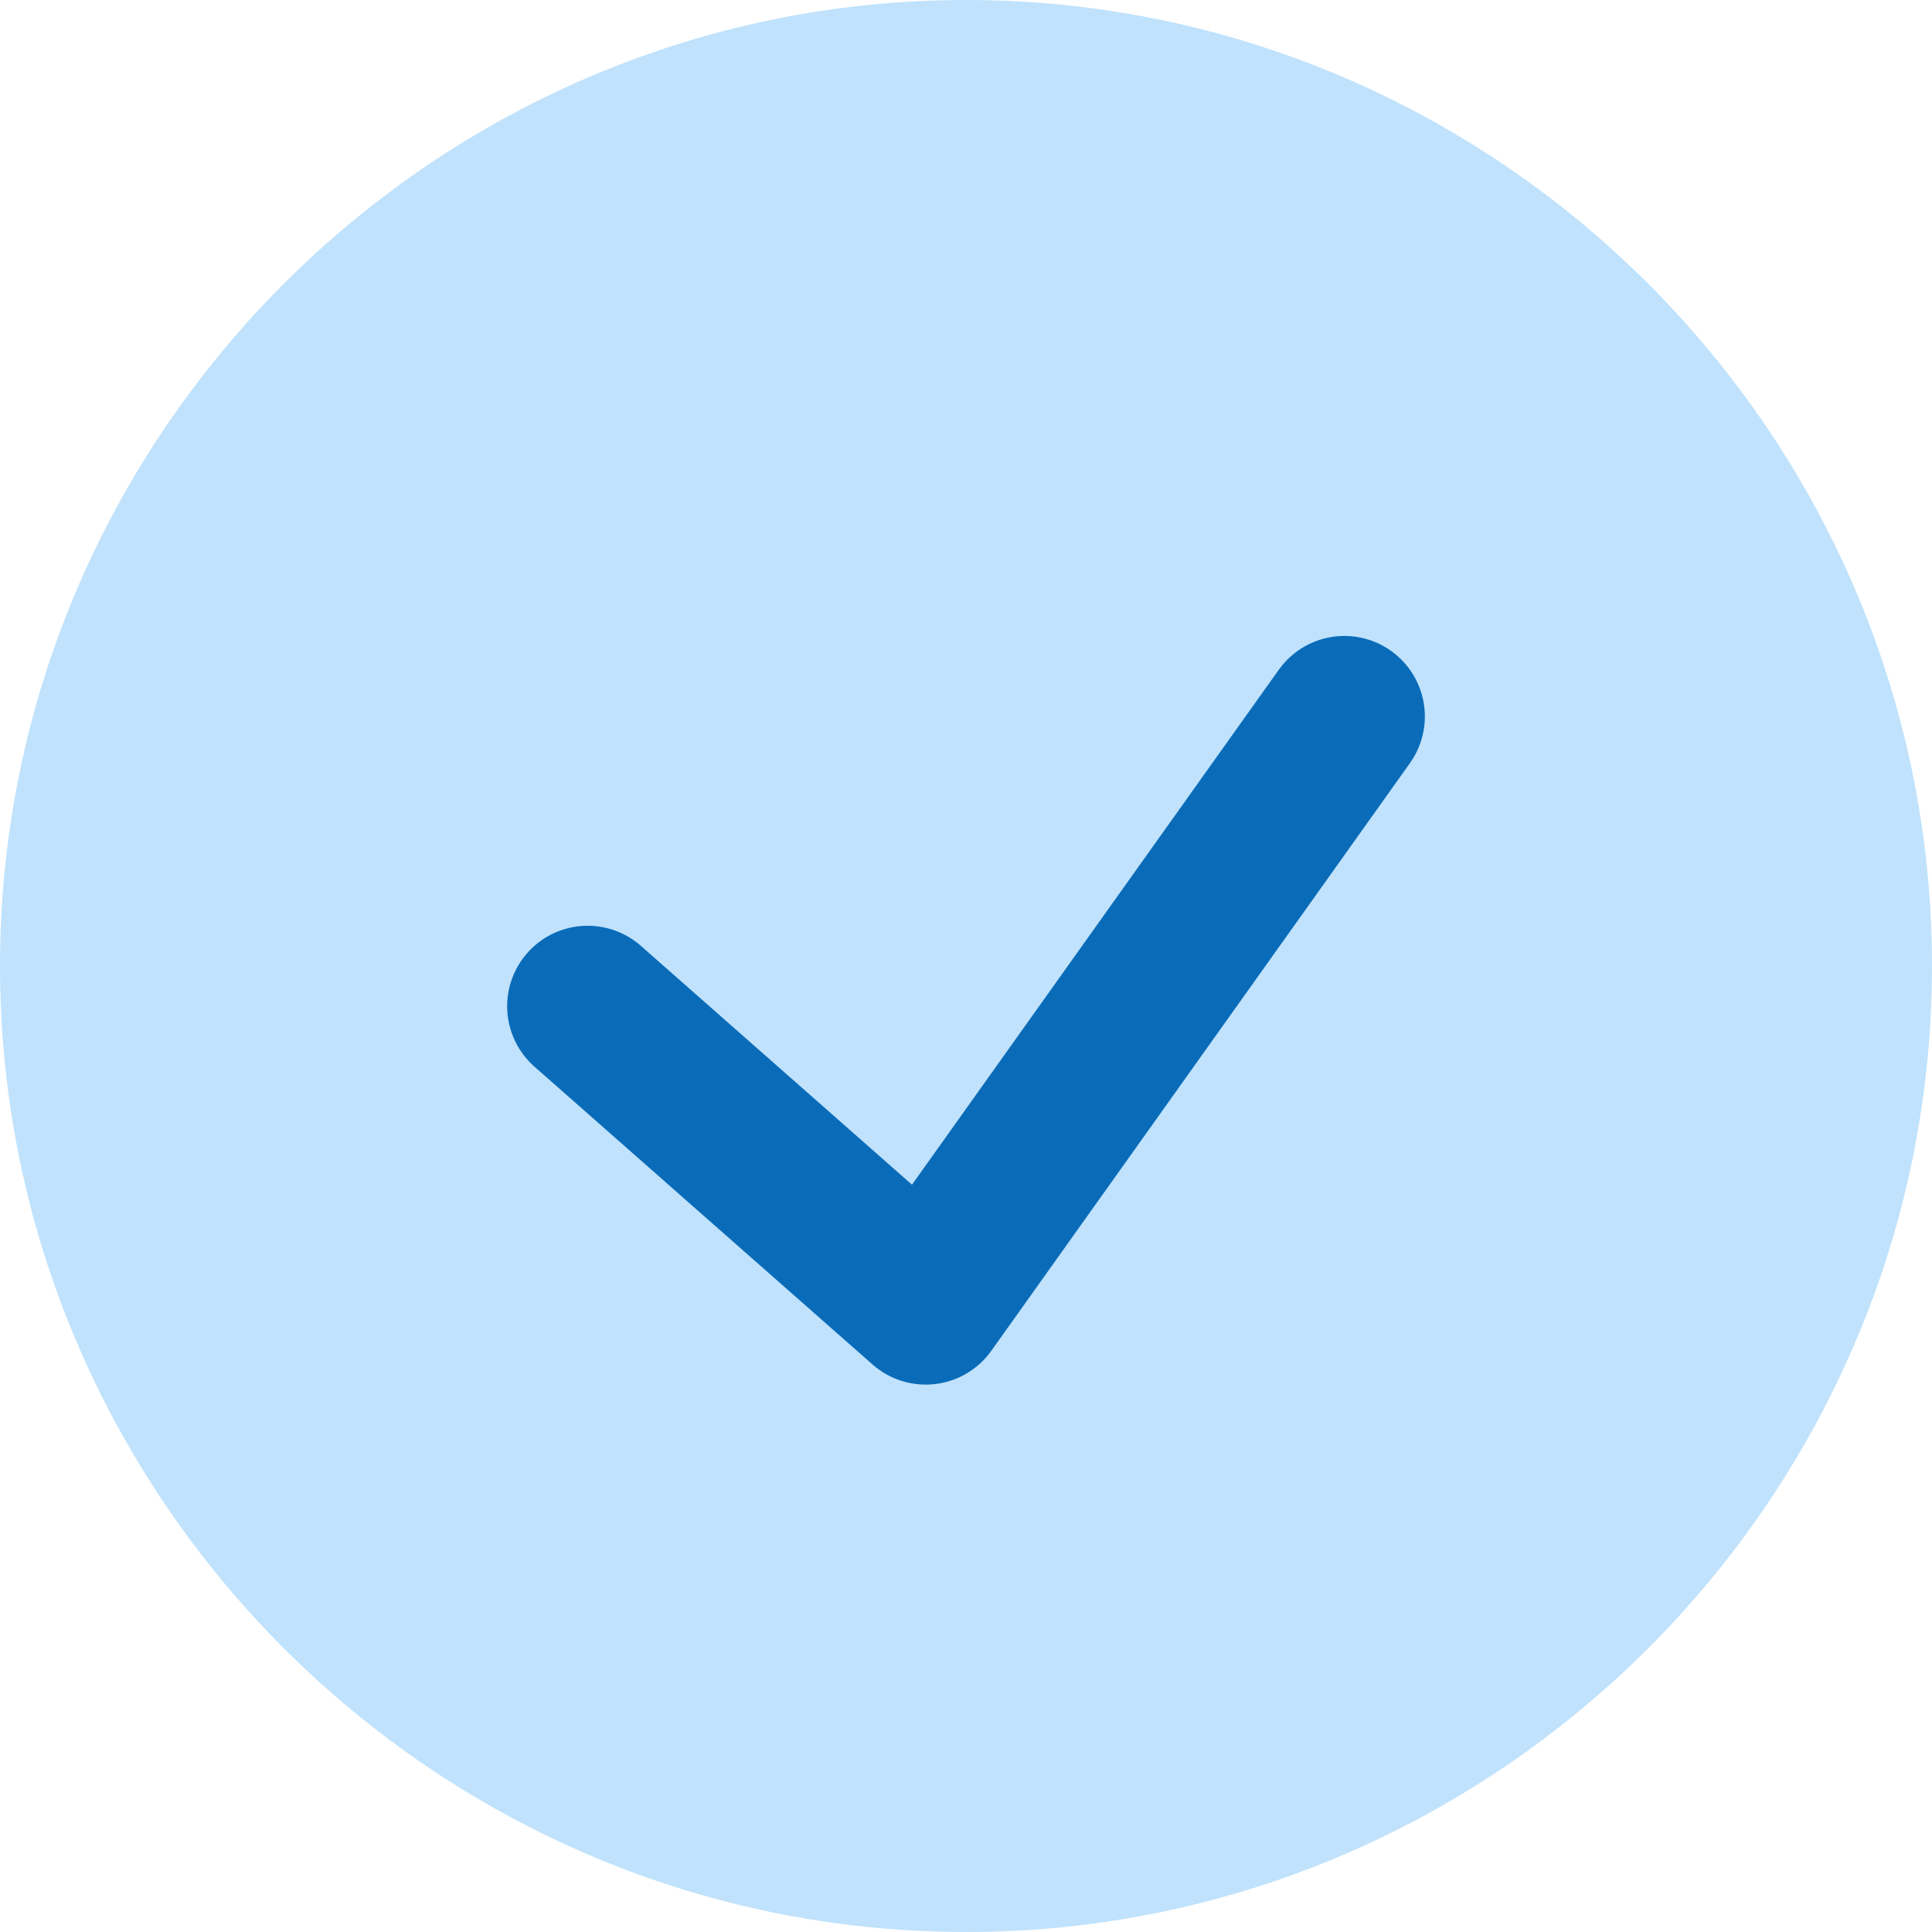
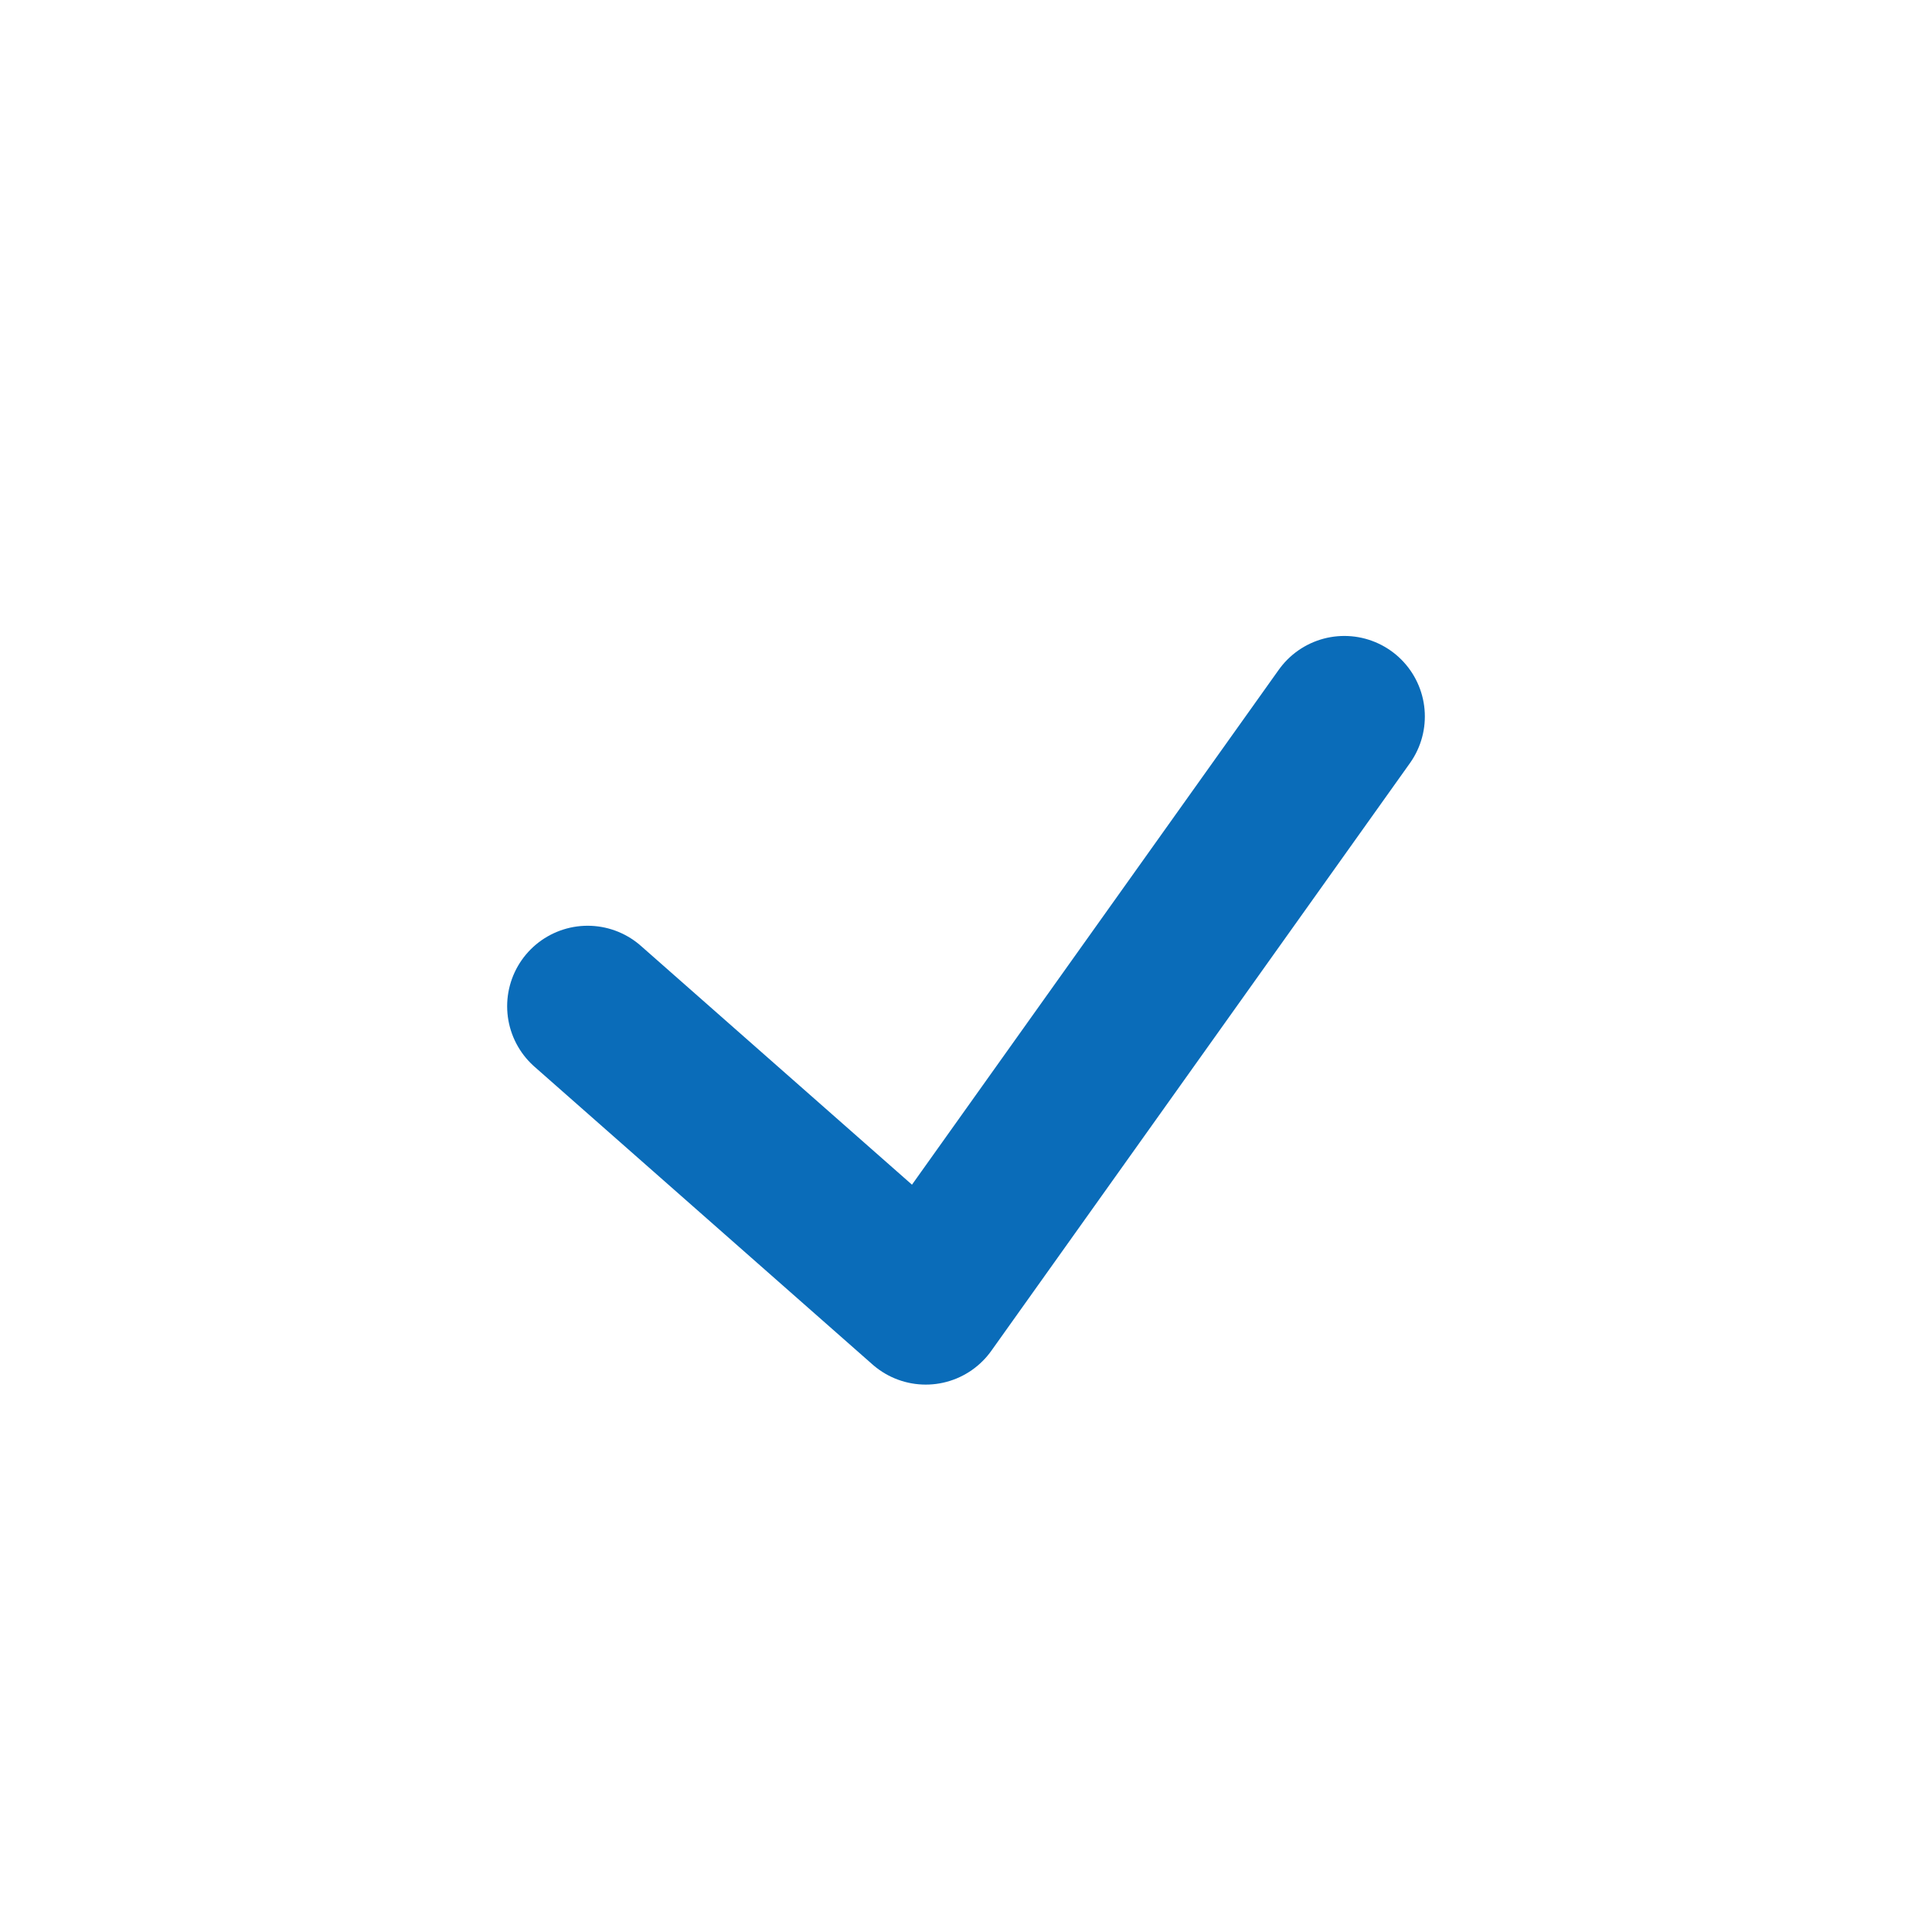
<svg xmlns="http://www.w3.org/2000/svg" width="24px" height="24px" viewBox="0 0 24 24">
-   <path d="M12,24c6.6,0,12-5.4,12-12c0-6.6-5.4-12-12-12S0,5.4,0,12C0,18.6,5.4,24,12,24z" fill="#C0E2FC" />
  <path class="st1" d="M16.7,8.9l-5.2,7.3l-4.2-3.7" fill="none" stroke="#0A6CB9" stroke-width="2" stroke-linecap="round" stroke-linejoin="round" />
</svg>